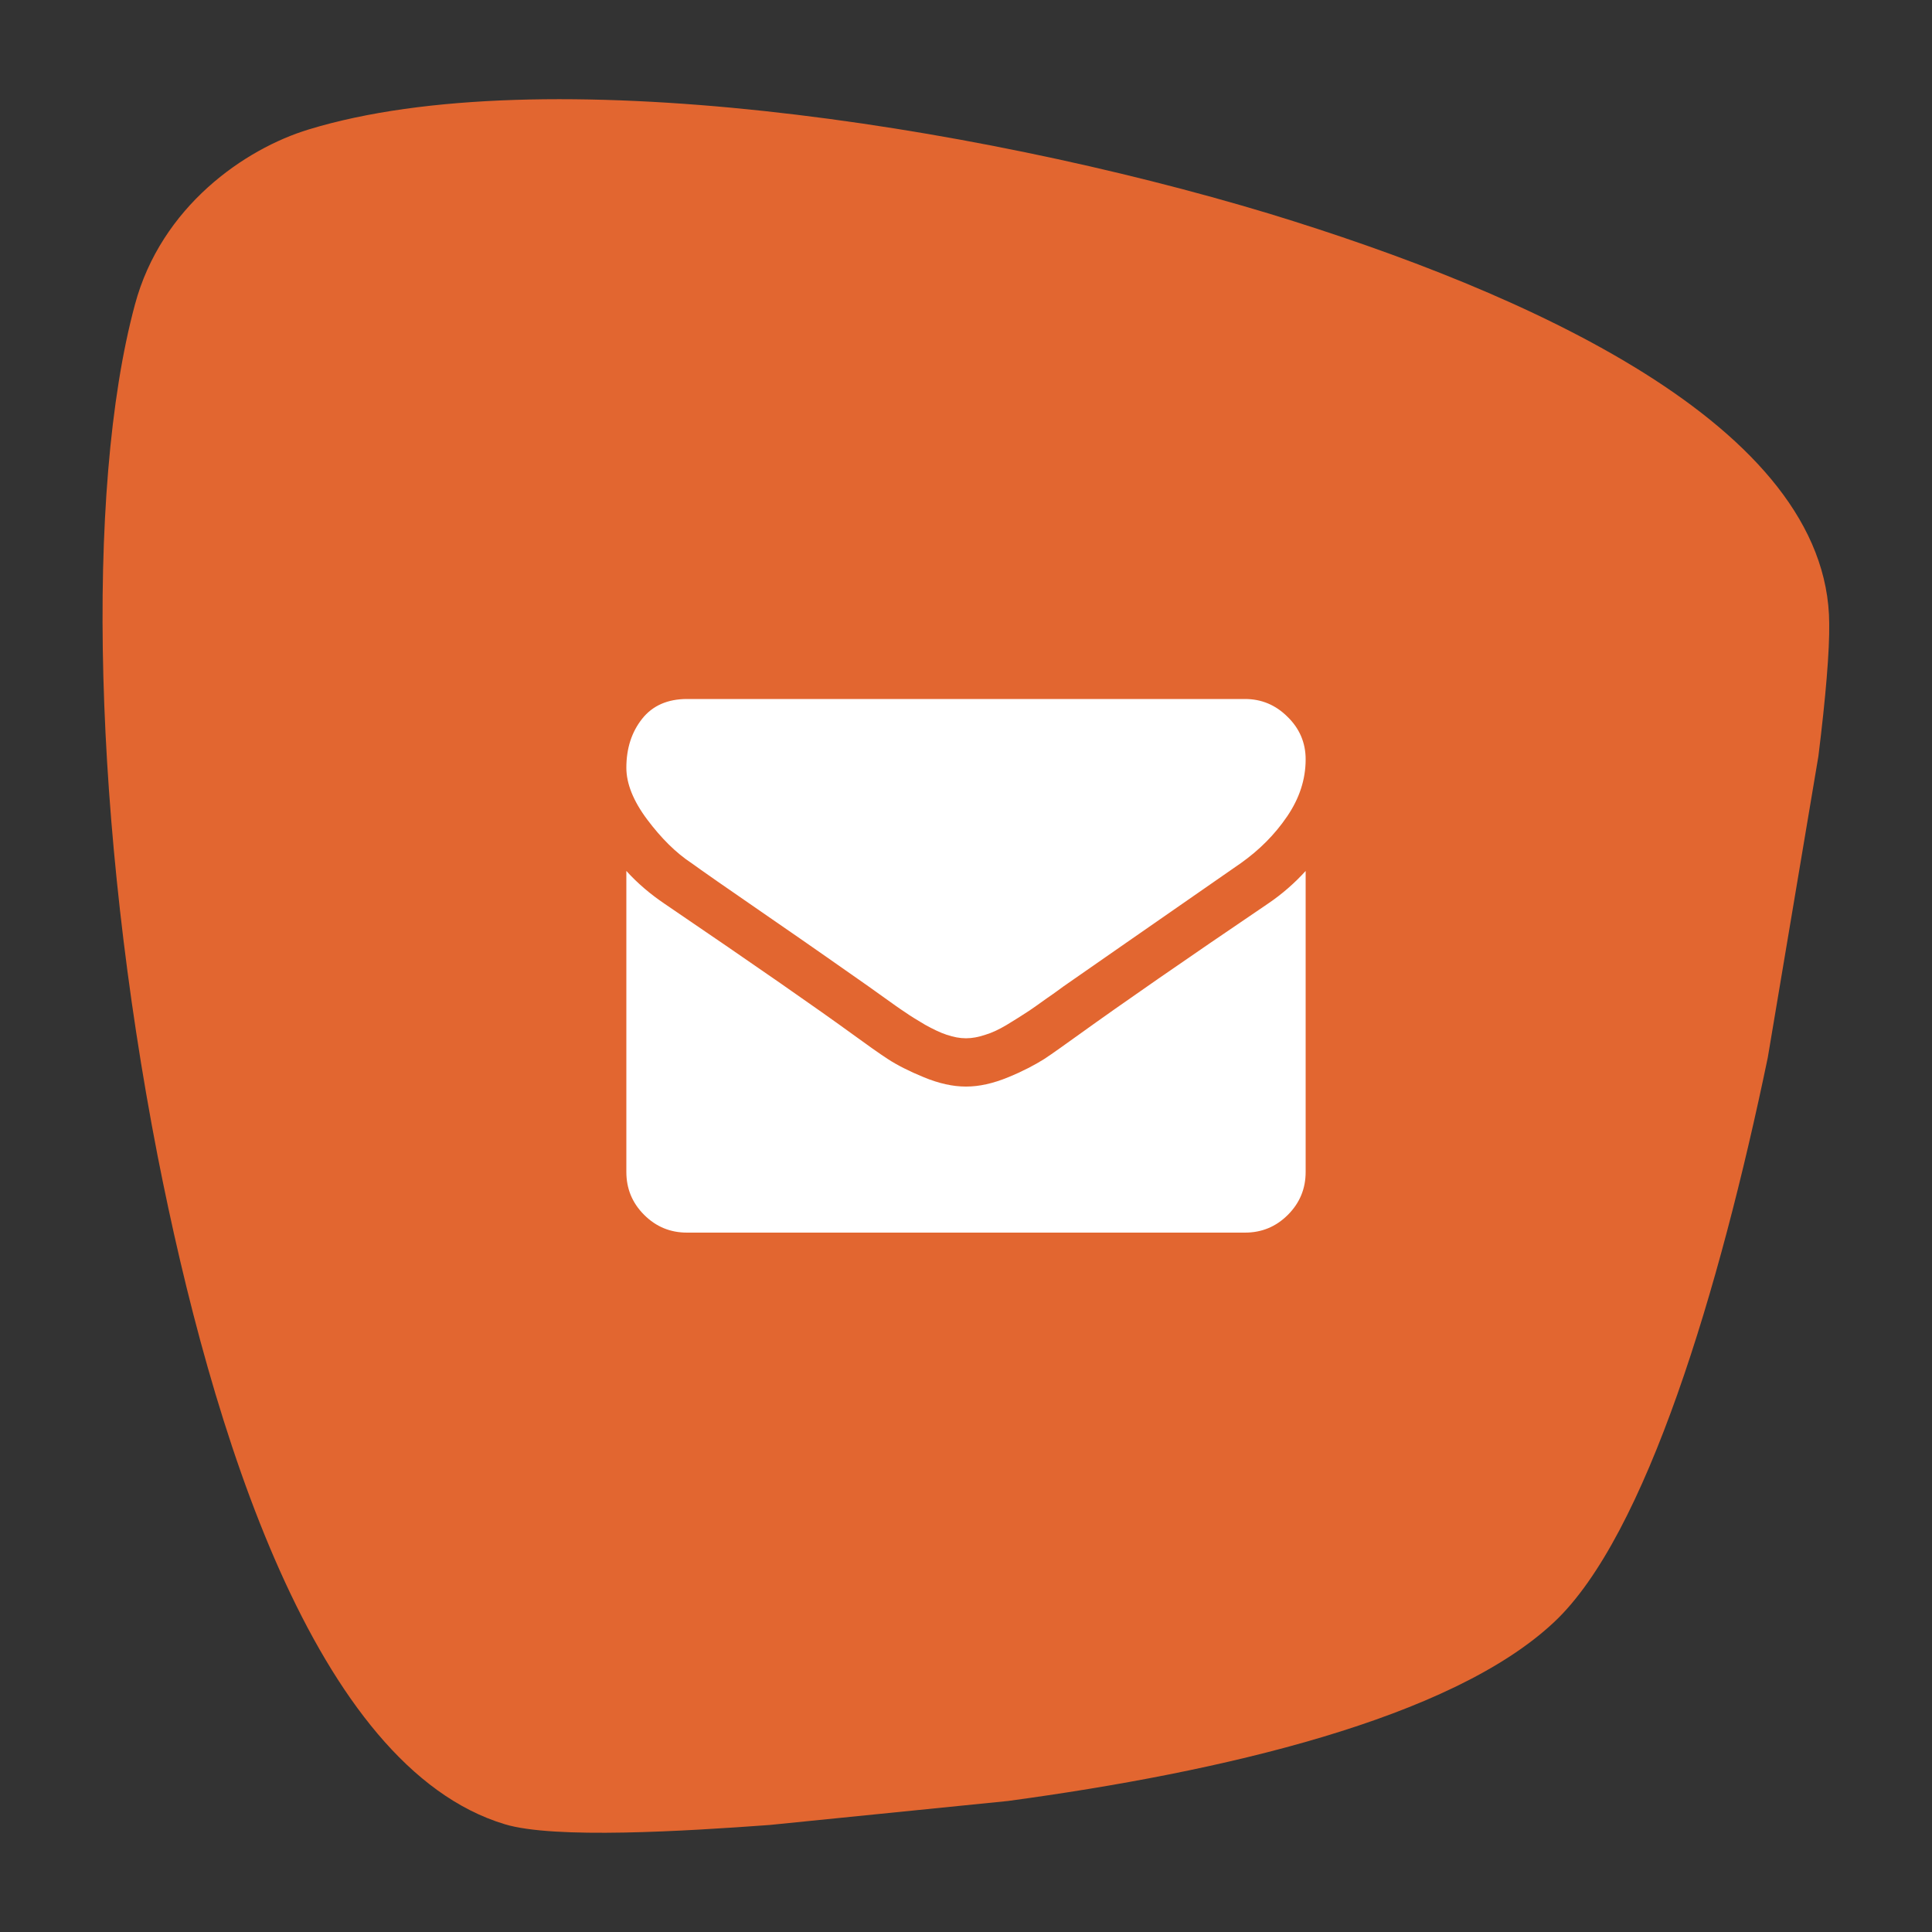
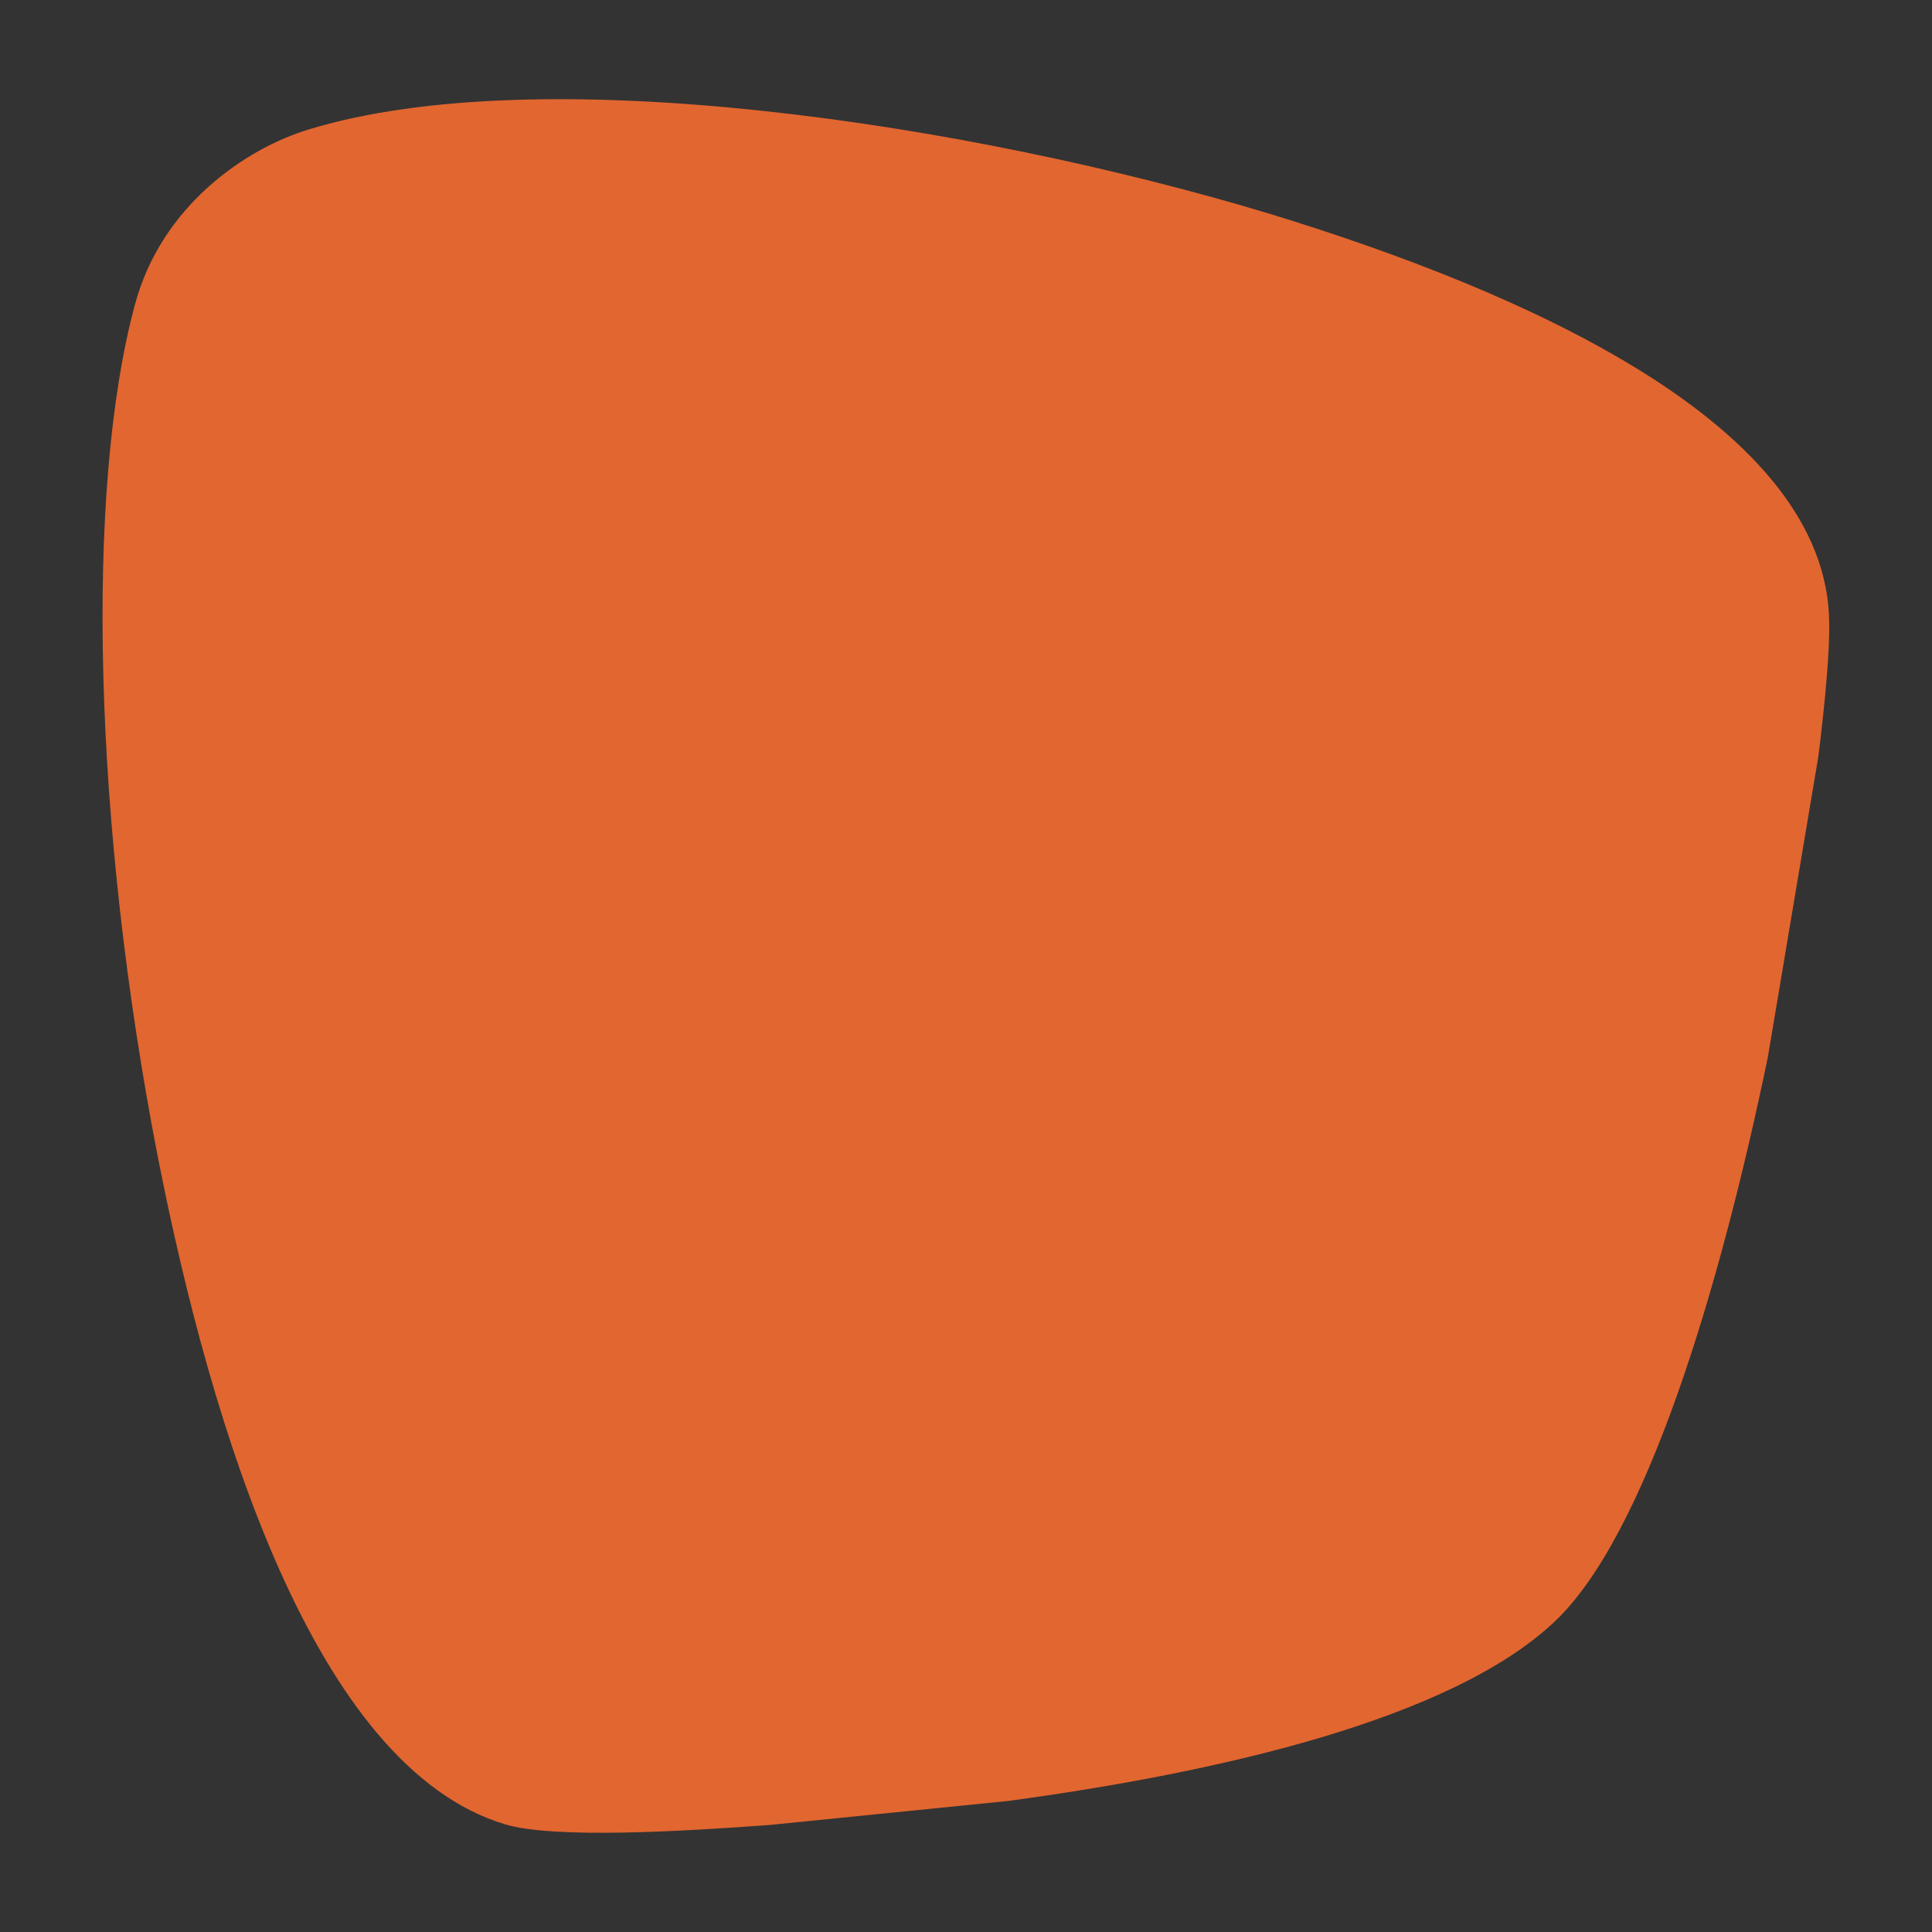
<svg xmlns="http://www.w3.org/2000/svg" id="Layer_1" x="0px" y="0px" viewBox="0 0 500 500" style="enable-background:new 0 0 500 500;" xml:space="preserve">
  <rect x="0" y="0" width="500" height="500" fill="#333333" stroke="none" />
  <style type="text/css">	.st0{fill:#E26630;}	.st1{fill:#FFFFFF;}</style>
  <path class="st0" d="M199.2,472.3c-21.9,1.6-55.8,3.7-68.6-0.2c-49.2-14.9-75.9-102.2-89.8-172.9c-16.6-85.4-18.9-172-5.9-220.3 c6.8-25.5,28.5-40.4,45-45.4c60.2-18.4,171.1-1.6,248.6,21.8c66.1,20.2,144.7,54.7,144.9,106.1c0.1,6.9-0.9,19-2.8,34.3l-13.1,78 c-12.4,59.7-31.5,123.8-55.3,146.1c-26.6,25-85.9,38.8-141.4,46.3" />
-   <path class="st1" d="M337.9,196.5c0,5.2-1.6,10.1-4.8,14.8c-3.2,4.7-7.2,8.7-12,12.1c-24.6,17.1-39.9,27.7-45.9,31.9 c-0.7,0.5-2,1.5-4.2,3c-2.1,1.5-3.9,2.8-5.3,3.7s-3.1,2-5.1,3.2s-3.9,2.1-5.6,2.6c-1.8,0.6-3.4,0.9-4.9,0.9H250h-0.1 c-1.5,0-3.1-0.3-4.9-0.9c-1.8-0.6-3.6-1.5-5.6-2.6c-2-1.2-3.7-2.2-5.1-3.2c-1.4-0.9-3.2-2.2-5.3-3.7s-3.5-2.5-4.2-3 c-6-4.2-14.5-10.2-25.7-17.9c-11.2-7.7-17.9-12.4-20.1-14c-4.1-2.7-7.9-6.5-11.5-11.3s-5.4-9.3-5.4-13.4c0-5.1,1.4-9.3,4.1-12.7 c2.7-3.4,6.6-5.1,11.6-5.1h144.4c4.2,0,7.9,1.5,11,4.6C336.3,188.5,337.9,192.2,337.9,196.5z M337.9,225.4v77.9 c0,4.3-1.5,8-4.6,11.1c-3.1,3.1-6.8,4.6-11.1,4.6H177.8c-4.3,0-8-1.5-11.1-4.6c-3.1-3.1-4.6-6.8-4.6-11.1v-77.9 c2.9,3.2,6.2,6,9.9,8.5c23.7,16.1,39.9,27.4,48.7,33.8c3.7,2.7,6.8,4.9,9.1,6.4c2.3,1.5,5.4,3.1,9.3,4.7c3.9,1.6,7.5,2.4,10.8,2.4 h0.1h0.1c3.3,0,6.9-0.8,10.8-2.4c3.9-1.6,6.9-3.2,9.3-4.7c2.3-1.5,5.3-3.7,9.1-6.4c11.1-8,27.4-19.3,48.8-33.8 C331.8,231.4,335.1,228.5,337.9,225.4z" />
</svg>